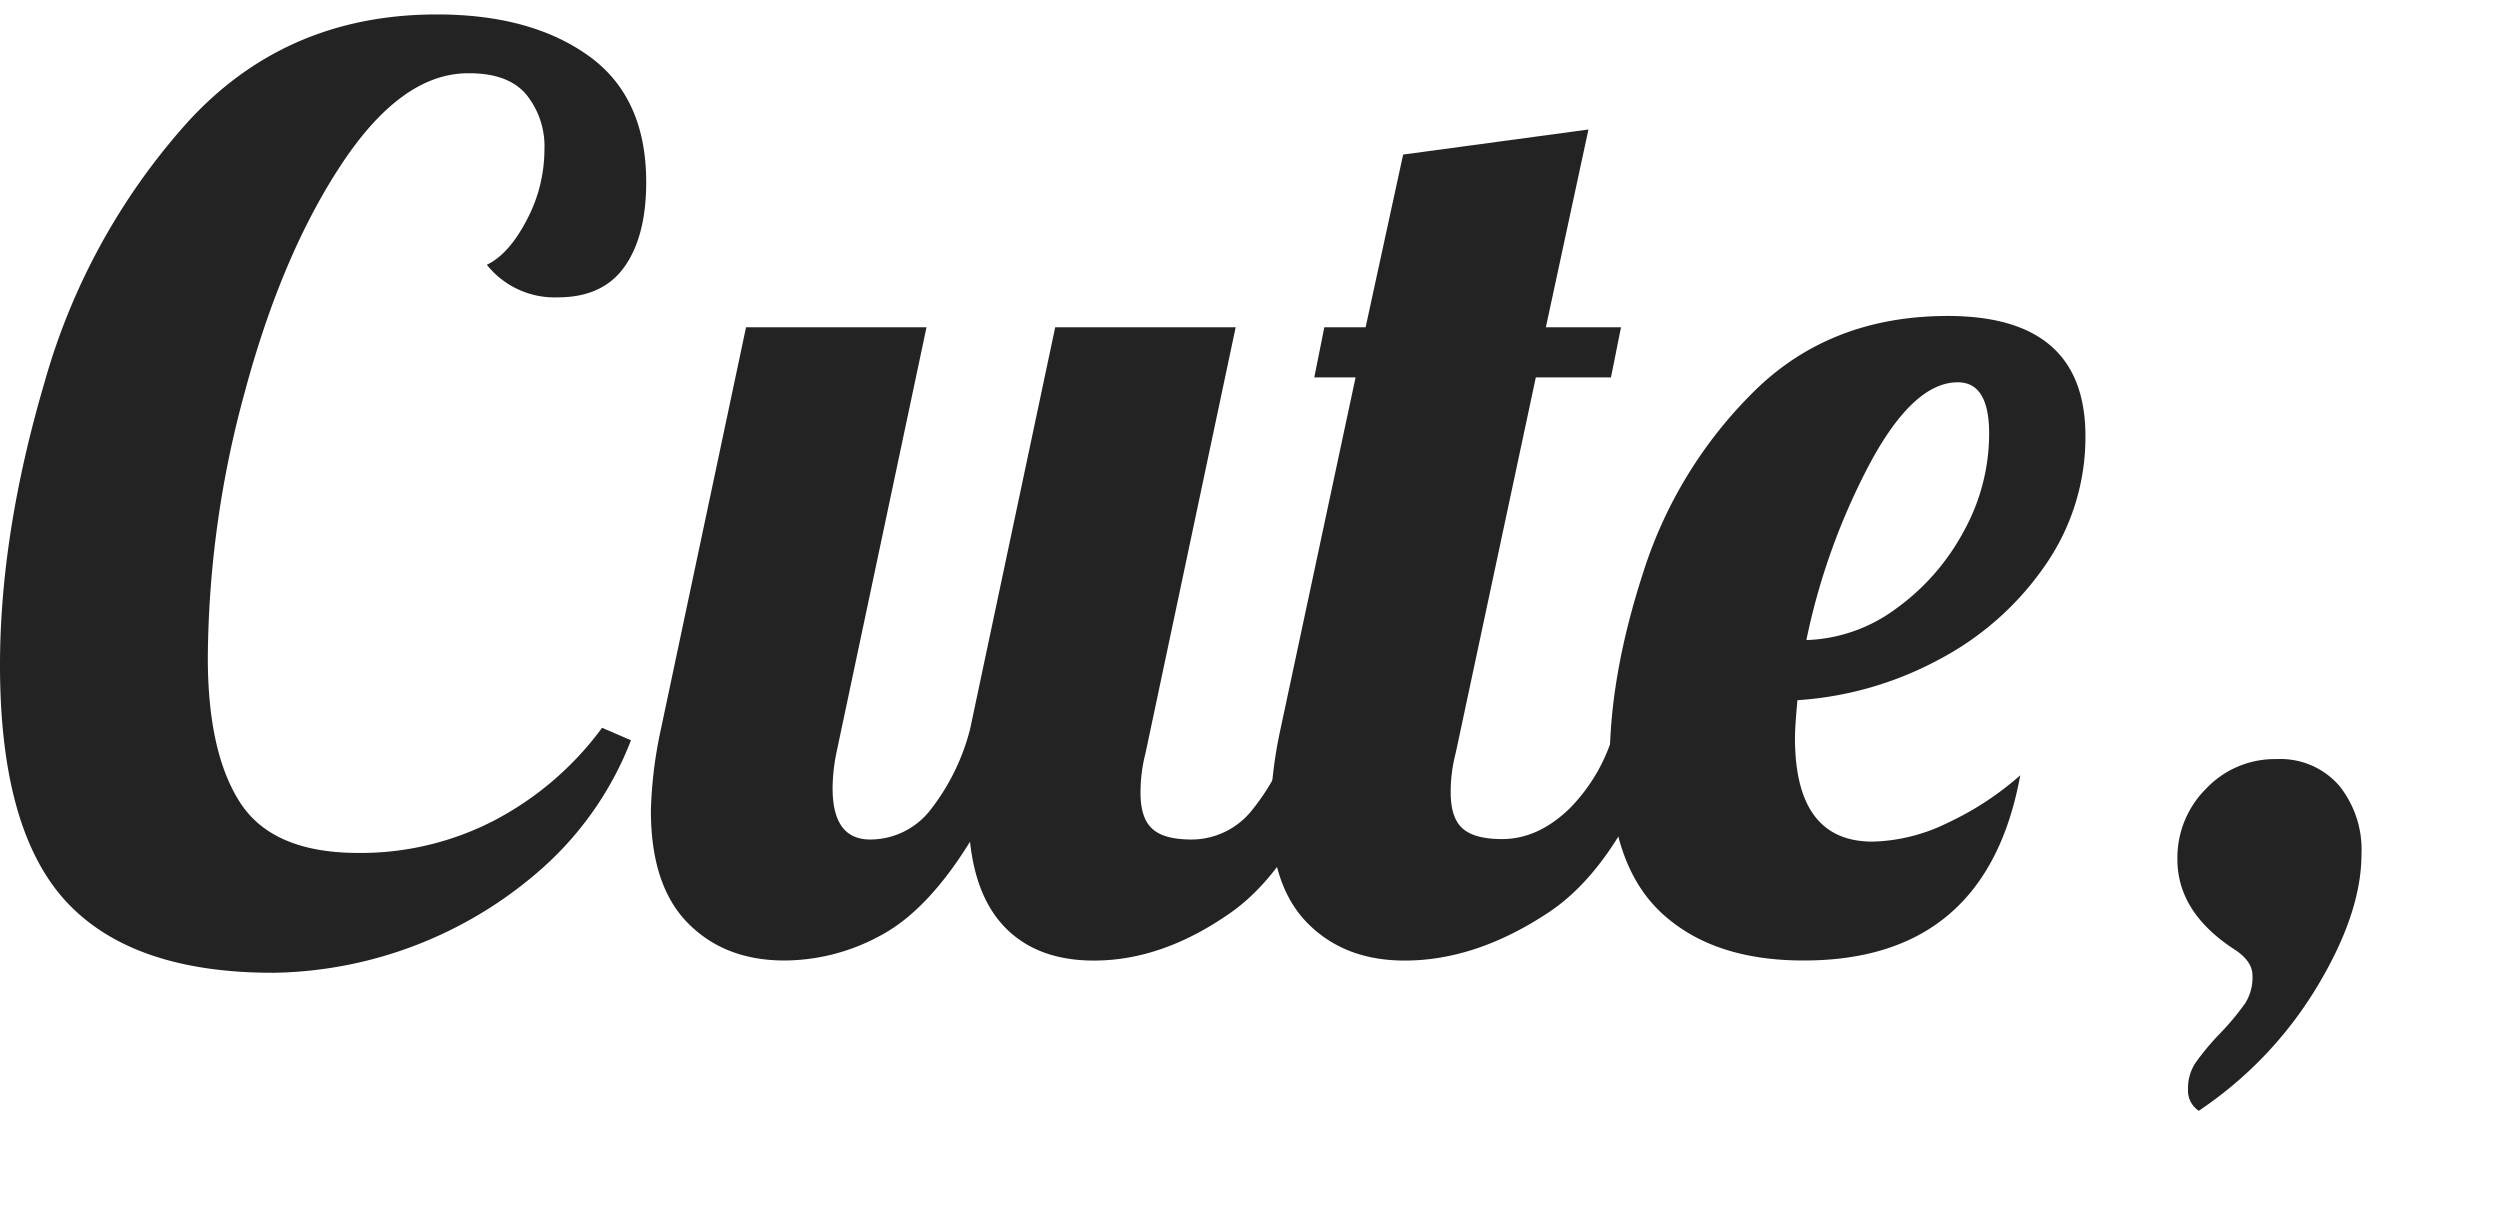
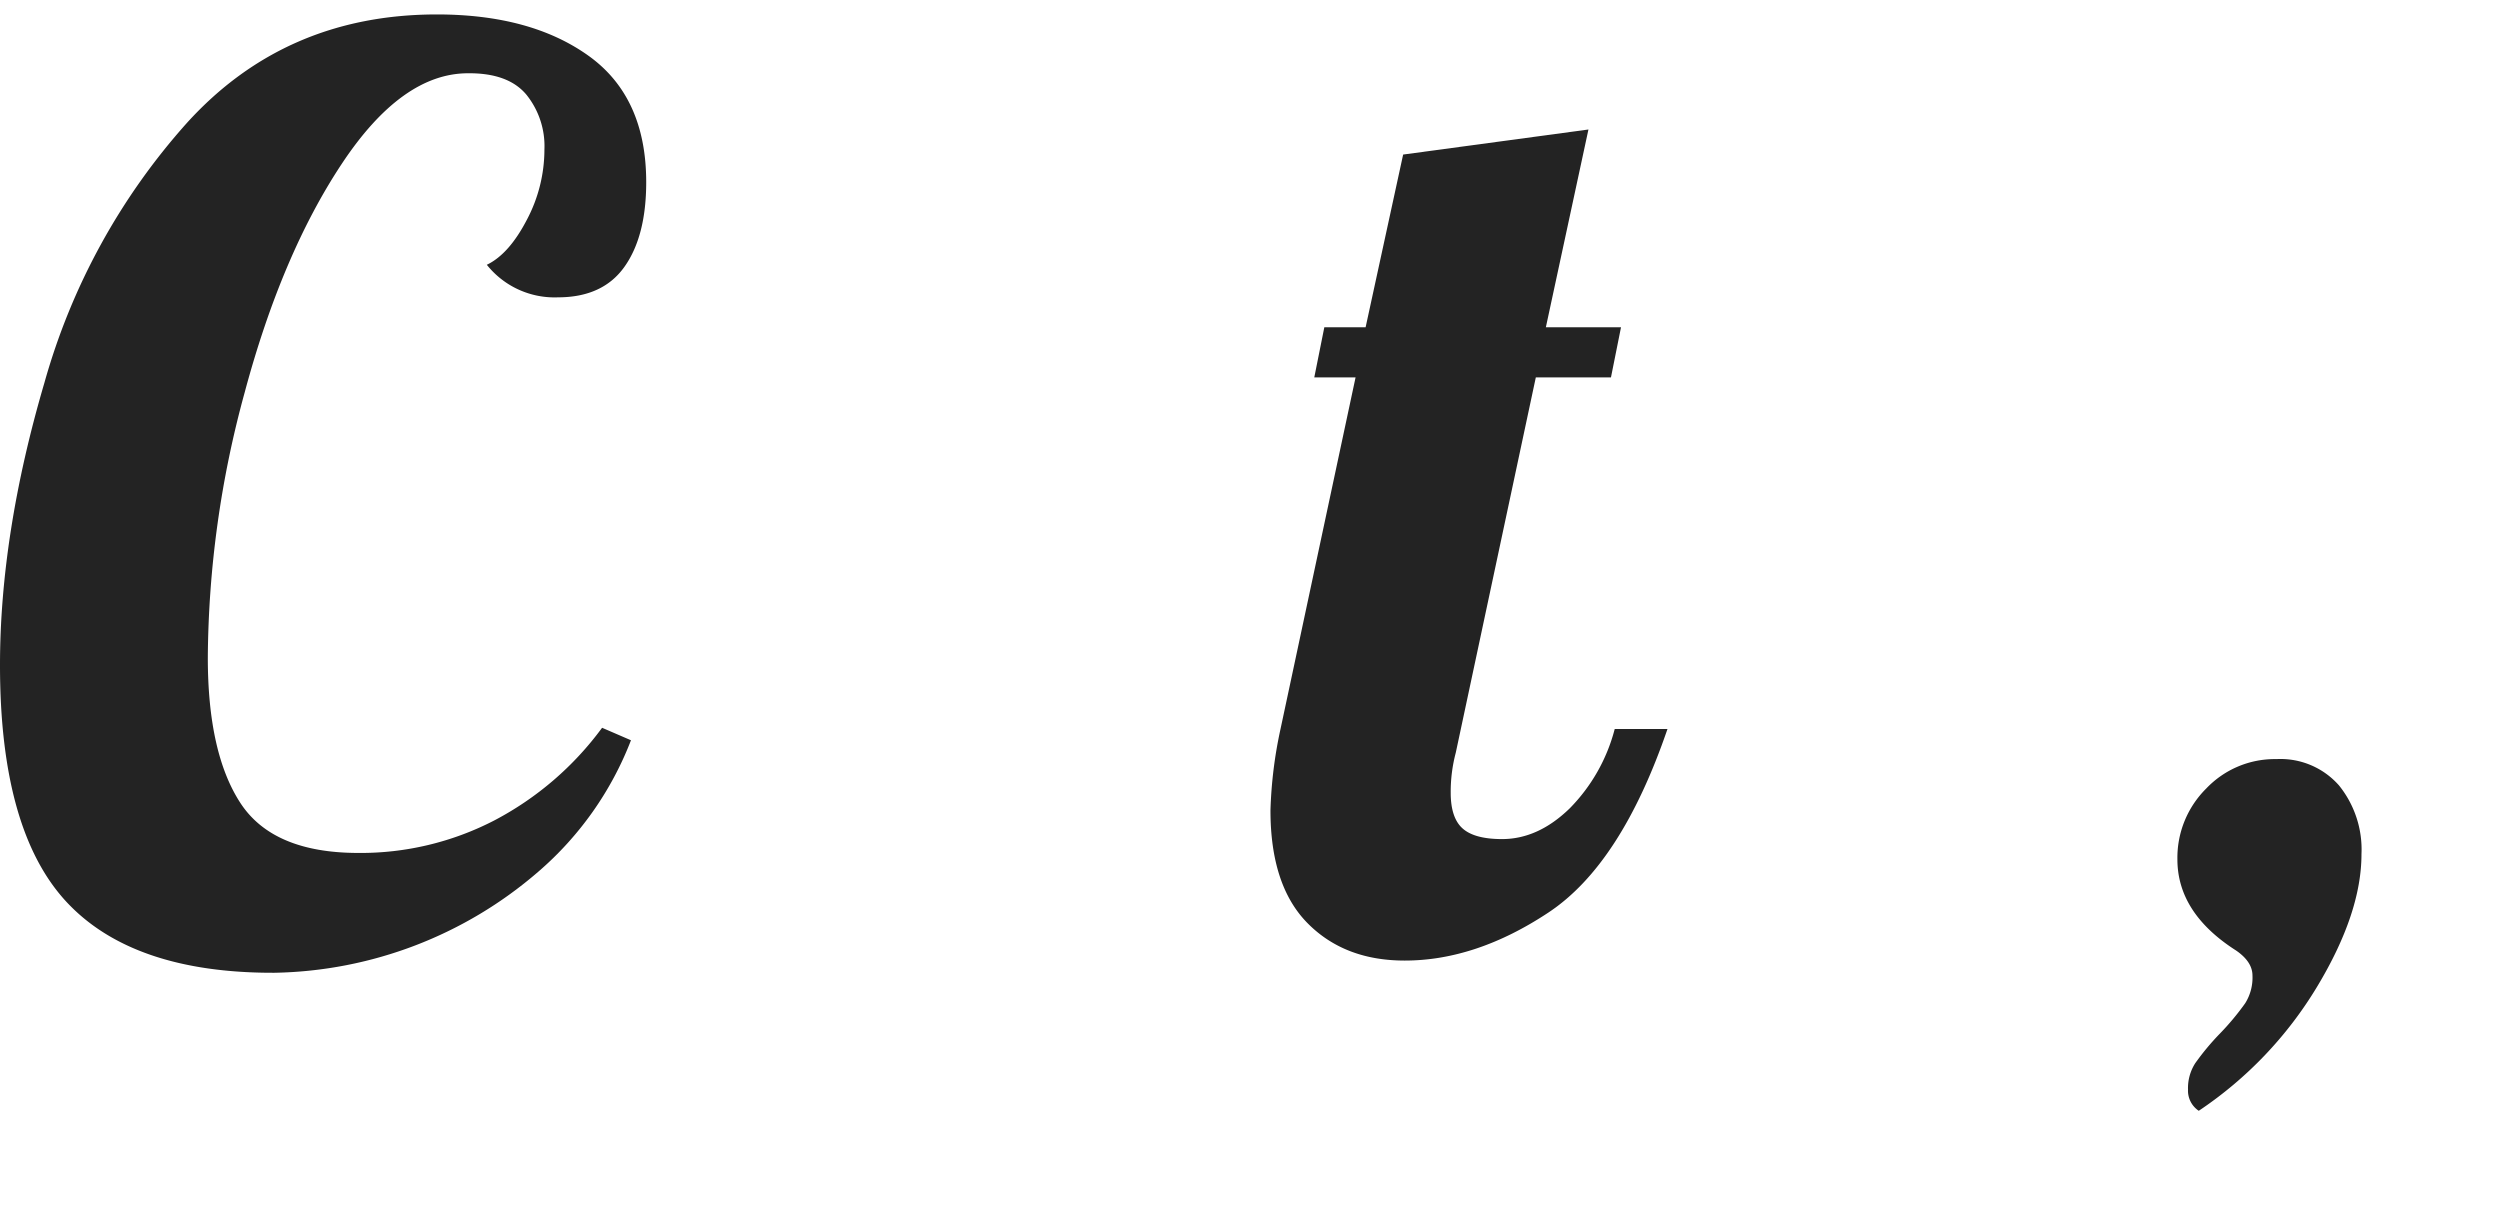
<svg xmlns="http://www.w3.org/2000/svg" viewBox="0 0 346.33 169.15">
  <defs>
    <style>.cls-1{fill:none;}.cls-2{fill:#232323;}</style>
  </defs>
  <g id="レイヤー_2" data-name="レイヤー 2">
    <g id="レイヤー_1-2" data-name="レイヤー 1">
-       <rect class="cls-1" width="346.33" height="169.15" />
      <path class="cls-2" d="M9.19,124.92Q0,115,0,92.15,0,73.94,6.16,53A90.62,90.62,0,0,1,25.92,17Q39.54,2,60.52,2q13,0,21,5.72t8,17.52q0,7.46-3,11.7t-9.19,4.25a12,12,0,0,1-9.89-4.51c2.09-1,3.93-3.12,5.55-6.24a20.82,20.82,0,0,0,2.43-9.71,11.37,11.37,0,0,0-2.51-7.63q-2.52-3-8.07-2.95-9.19,0-17.51,12.57T33.9,54.35a141.79,141.79,0,0,0-5.11,36.76q0,13.19,4.5,20.11t16.3,6.94a40.3,40.3,0,0,0,18.9-4.51,43.72,43.72,0,0,0,14.92-12.83l4,1.73a45.77,45.77,0,0,1-12.84,18.21,57.39,57.39,0,0,1-36.58,14Q18.38,134.81,9.19,124.92Z" />
-       <path class="cls-2" d="M95.29,127.87q-5.13-5.2-5.12-15.6A59.87,59.87,0,0,1,91.56,101l11.79-55.66h25l-12.49,59a25.31,25.31,0,0,0-.52,4.85q0,7.11,5.21,7.11a10.58,10.58,0,0,0,8.32-4.07A30.32,30.32,0,0,0,134.39,101l11.79-55.66h25l-12.49,59a21.53,21.53,0,0,0-.69,5.55q0,3.47,1.65,4.94c1.09,1,2.92,1.47,5.46,1.47a10.73,10.73,0,0,0,8.41-4.16,30.27,30.27,0,0,0,5.64-11.1h7.28Q180,119.73,170.54,126.4t-19,6.67q-7.45,0-11.87-4.16t-5.29-12.31q-5.89,9.54-12.4,13a27.93,27.93,0,0,1-13.27,3.46Q100.4,133.07,95.29,127.87Z" />
      <path class="cls-2" d="M181.12,127.87q-5.12-5.2-5.12-15.6A60.71,60.71,0,0,1,177.39,101l10.4-48.72h-5.72l1.39-6.94h5.72l5.2-23.93,25.67-3.47-5.9,27.4h10.41l-1.39,6.94H212.76l-11.09,52a21.1,21.1,0,0,0-.7,5.55q0,3.47,1.65,4.94t5.46,1.47q5,0,9.37-4.25a24.33,24.33,0,0,0,6.24-11H231q-6.42,18.74-16.47,25.41t-19.94,6.67Q186.24,133.07,181.12,127.87Z" />
-       <path class="cls-2" d="M230.1,126.4Q223,119.73,223,105.5q0-12,4.69-26.36a61.14,61.14,0,0,1,15.26-24.88q10.58-10.48,26.87-10.49,19.08,0,19.08,16.65a31.07,31.07,0,0,1-5.55,17.86A41,41,0,0,1,268.6,91.37,47.81,47.81,0,0,1,249,97c-.23,2.54-.34,4.27-.34,5.2q0,14.39,10.75,14.39a24.69,24.69,0,0,0,10.4-2.6,41.92,41.92,0,0,0,10.06-6.59q-4.68,25.66-30,25.66Q237.21,133.07,230.1,126.4Zm32.52-42.05A31.54,31.54,0,0,0,272,73.68a28,28,0,0,0,3.56-13.61q0-7.11-4.34-7.11-6.07,0-12.05,11a91.8,91.8,0,0,0-8.93,24.71A22,22,0,0,0,262.62,84.35Z" />
      <path class="cls-2" d="M303.11,150.93a6.37,6.37,0,0,1,1-3.64,35.12,35.12,0,0,1,3.47-4.16,35.85,35.85,0,0,0,3.46-4.16,6.7,6.7,0,0,0,1-3.82c0-1.27-.75-2.42-2.25-3.46q-8.16-5.2-8.15-12.66a13.51,13.51,0,0,1,4-9.8,13.09,13.09,0,0,1,9.71-4.07,10.8,10.8,0,0,1,8.67,3.64,14.13,14.13,0,0,1,3.12,9.53q0,8.16-6.16,18.38a54.48,54.48,0,0,1-16.38,17.17A3.34,3.34,0,0,1,303.11,150.93Z" />
    </g>
  </g>
</svg>